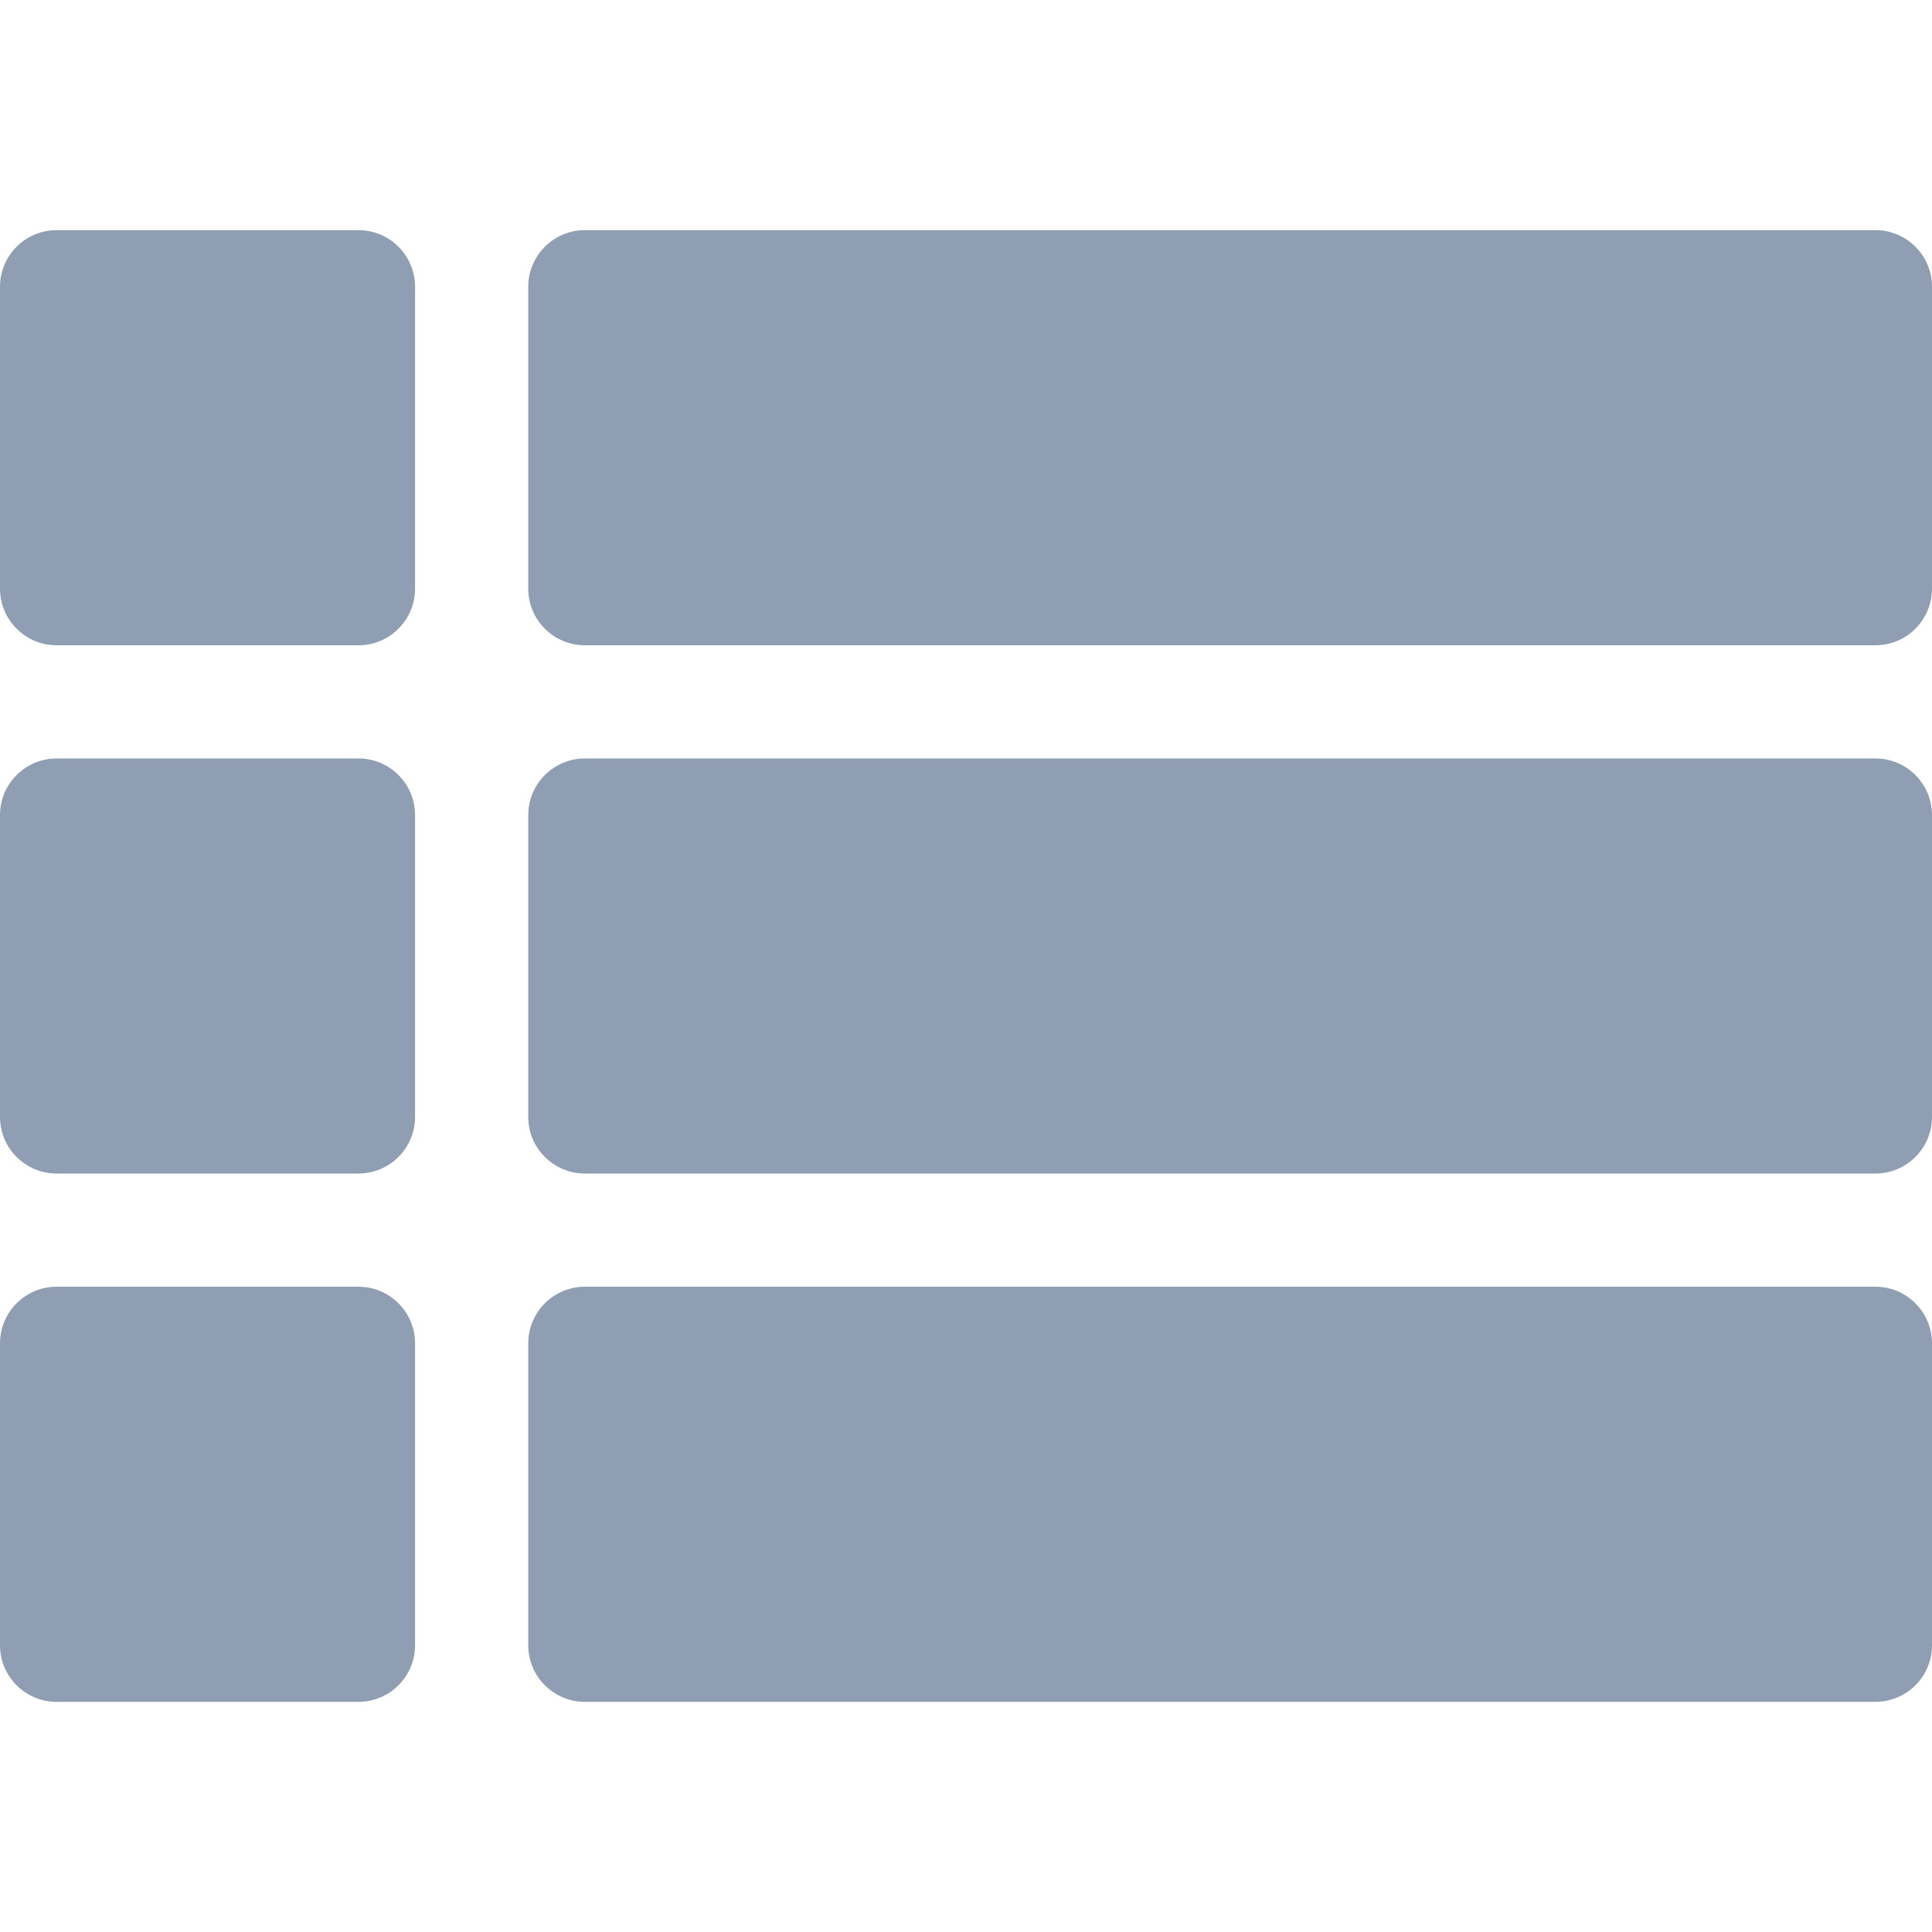
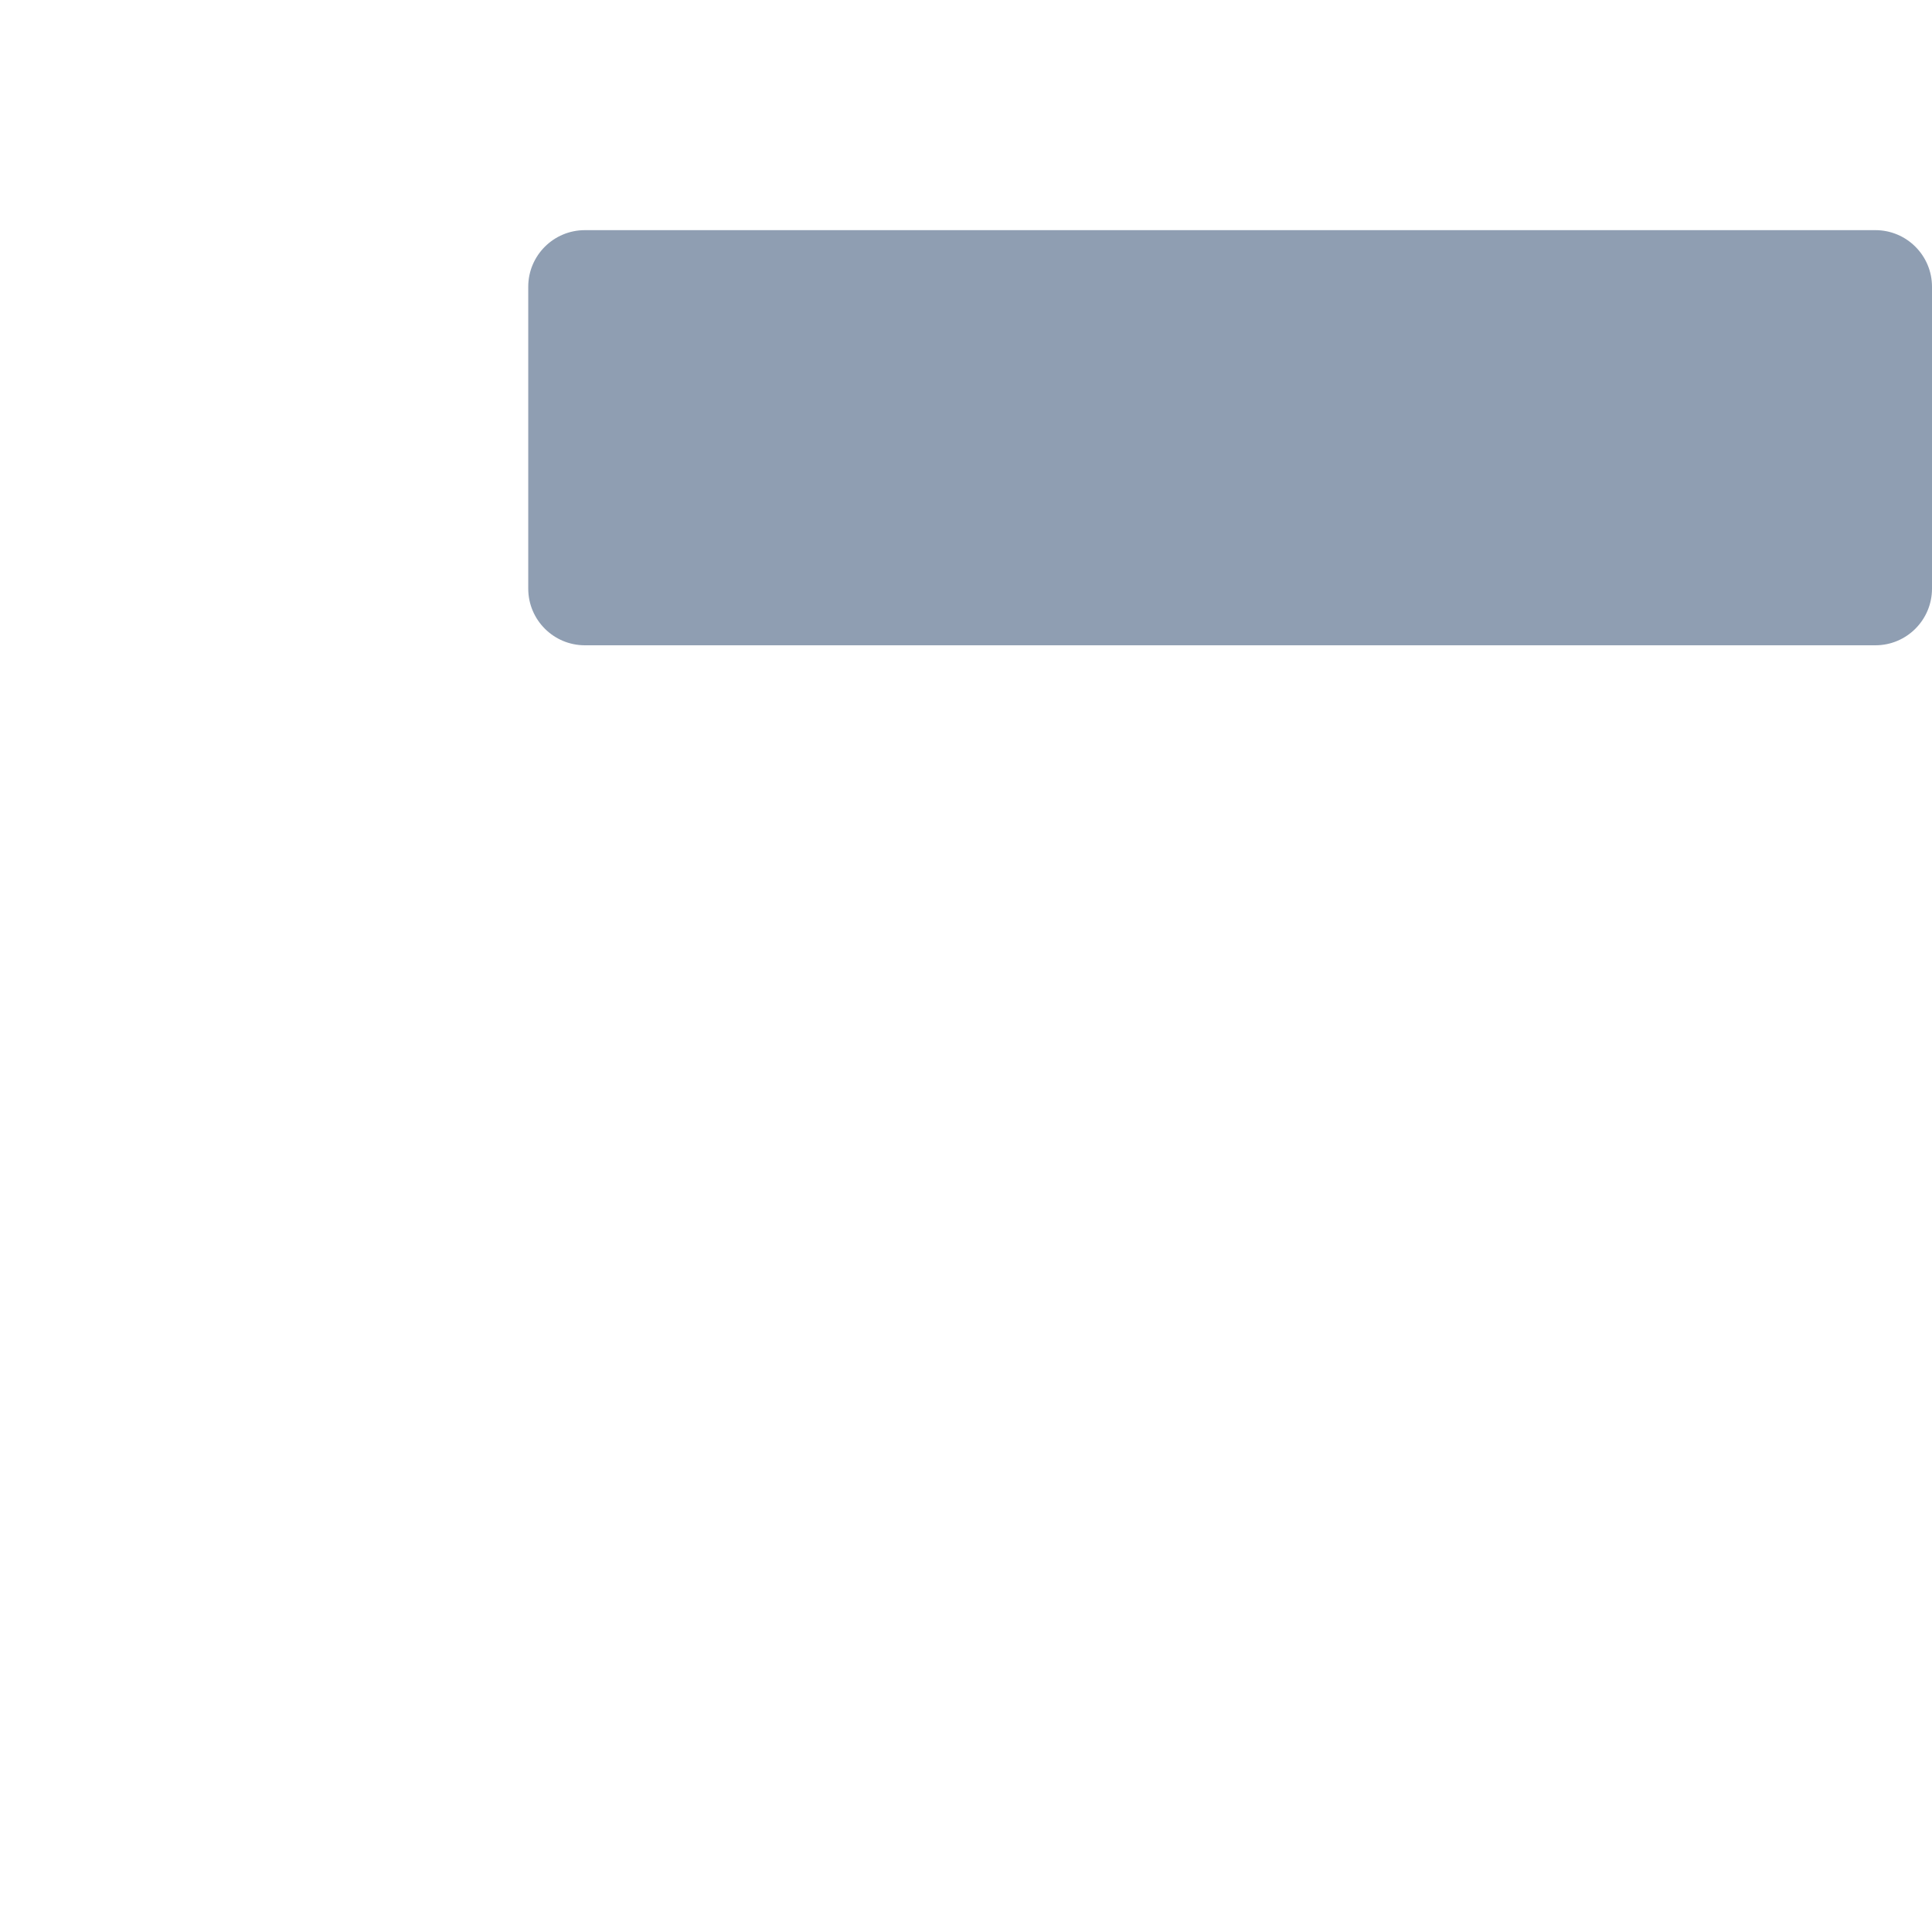
<svg xmlns="http://www.w3.org/2000/svg" width="24" height="24" viewBox="0 0 24 24" fill="none">
  <g id="menu (1) 1">
    <g id="Group">
-       <path id="Vector" d="M4.453 9.422H0.703C0.315 9.422 0 9.737 0 10.125V13.875C0 14.263 0.315 14.578 0.703 14.578H4.453C4.841 14.578 5.156 14.263 5.156 13.875V10.125C5.156 9.737 4.841 9.422 4.453 9.422Z" fill="#8F9EB2" />
-       <path id="Vector_2" d="M23.297 9.422H7.266C6.877 9.422 6.562 9.737 6.562 10.125V13.875C6.562 14.263 6.877 14.578 7.266 14.578H23.297C23.685 14.578 24 14.263 24 13.875V10.125C24 9.737 23.685 9.422 23.297 9.422Z" fill="#8F9EB2" />
-       <path id="Vector_3" d="M4.453 15.984H0.703C0.315 15.984 0 16.299 0 16.688V20.438C0 20.826 0.315 21.141 0.703 21.141H4.453C4.841 21.141 5.156 20.826 5.156 20.438V16.688C5.156 16.299 4.841 15.984 4.453 15.984Z" fill="#8F9EB2" />
-       <path id="Vector_4" d="M23.297 15.984H7.266C6.877 15.984 6.562 16.299 6.562 16.688V20.438C6.562 20.826 6.877 21.141 7.266 21.141H23.297C23.685 21.141 24 20.826 24 20.438V16.688C24 16.299 23.685 15.984 23.297 15.984Z" fill="#8F9EB2" />
-       <path id="Vector_5" d="M4.453 2.859H0.703C0.315 2.859 0 3.174 0 3.562V7.312C0 7.701 0.315 8.016 0.703 8.016H4.453C4.841 8.016 5.156 7.701 5.156 7.312V3.562C5.156 3.174 4.841 2.859 4.453 2.859Z" fill="#8F9EB2" />
      <path id="Vector_6" d="M23.297 2.859H7.266C6.877 2.859 6.562 3.174 6.562 3.562V7.312C6.562 7.701 6.877 8.016 7.266 8.016H23.297C23.685 8.016 24 7.701 24 7.312V3.562C24 3.174 23.685 2.859 23.297 2.859Z" fill="#8F9EB2" />
    </g>
  </g>
</svg>